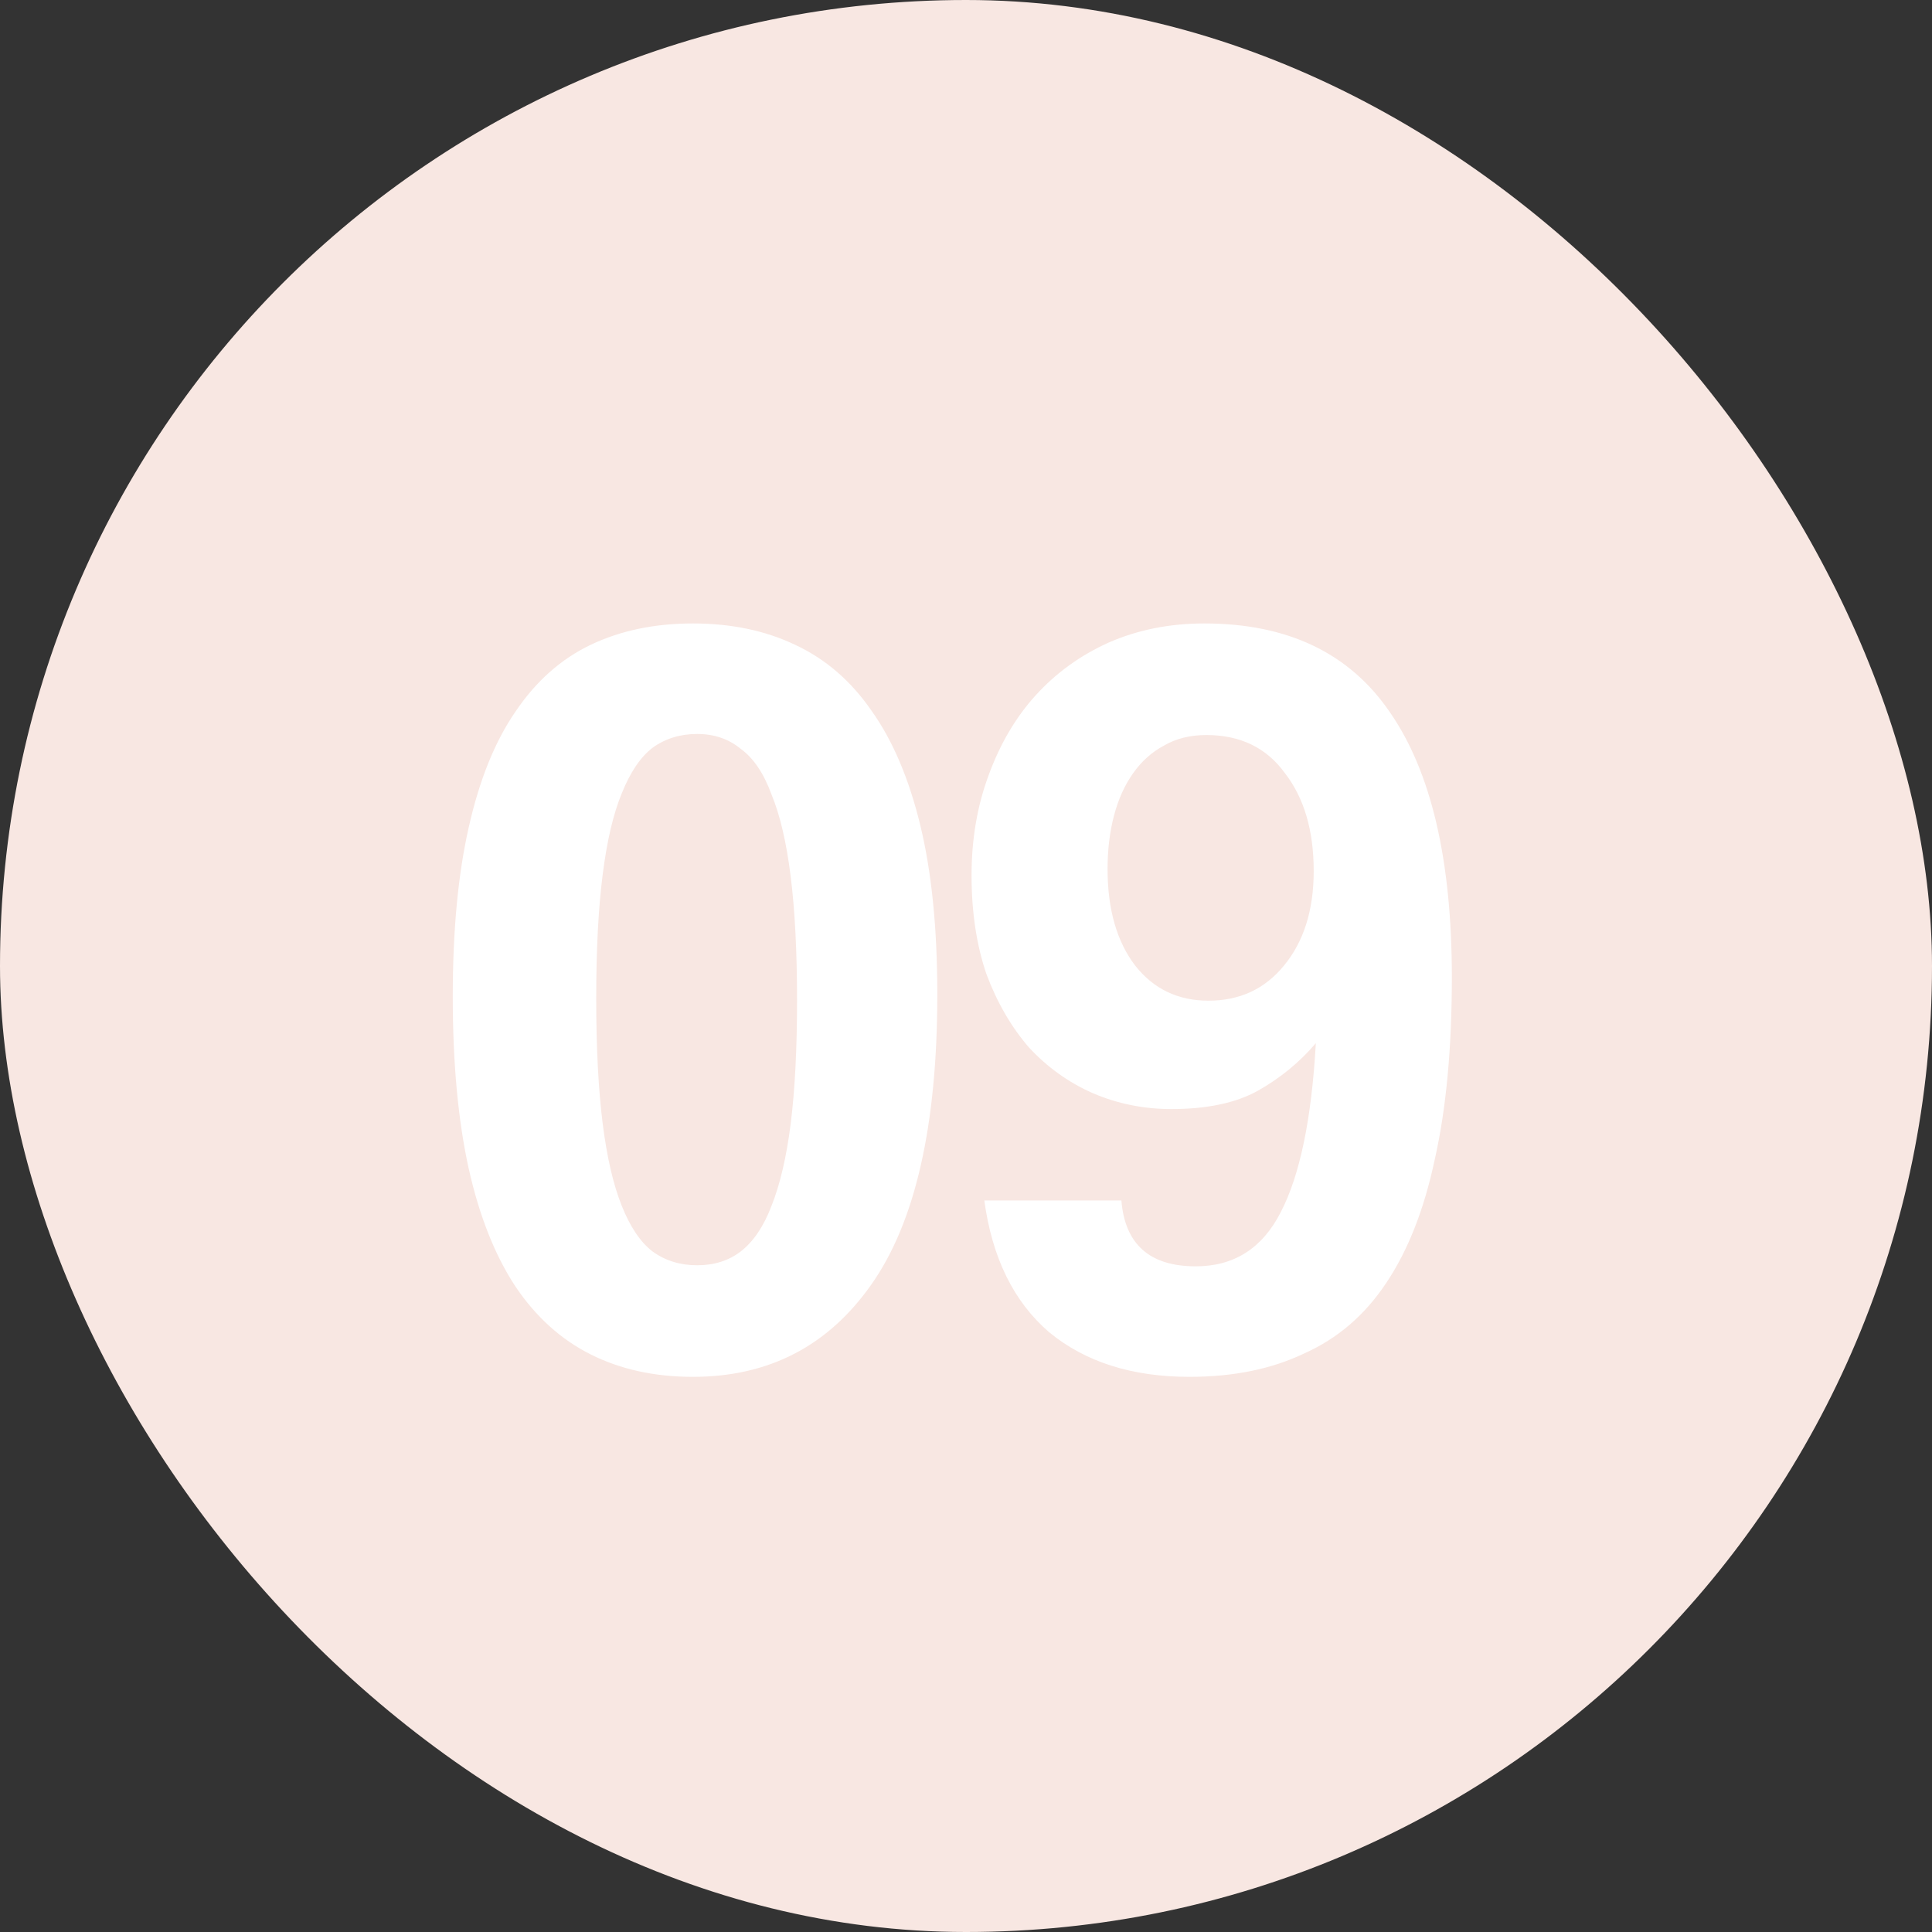
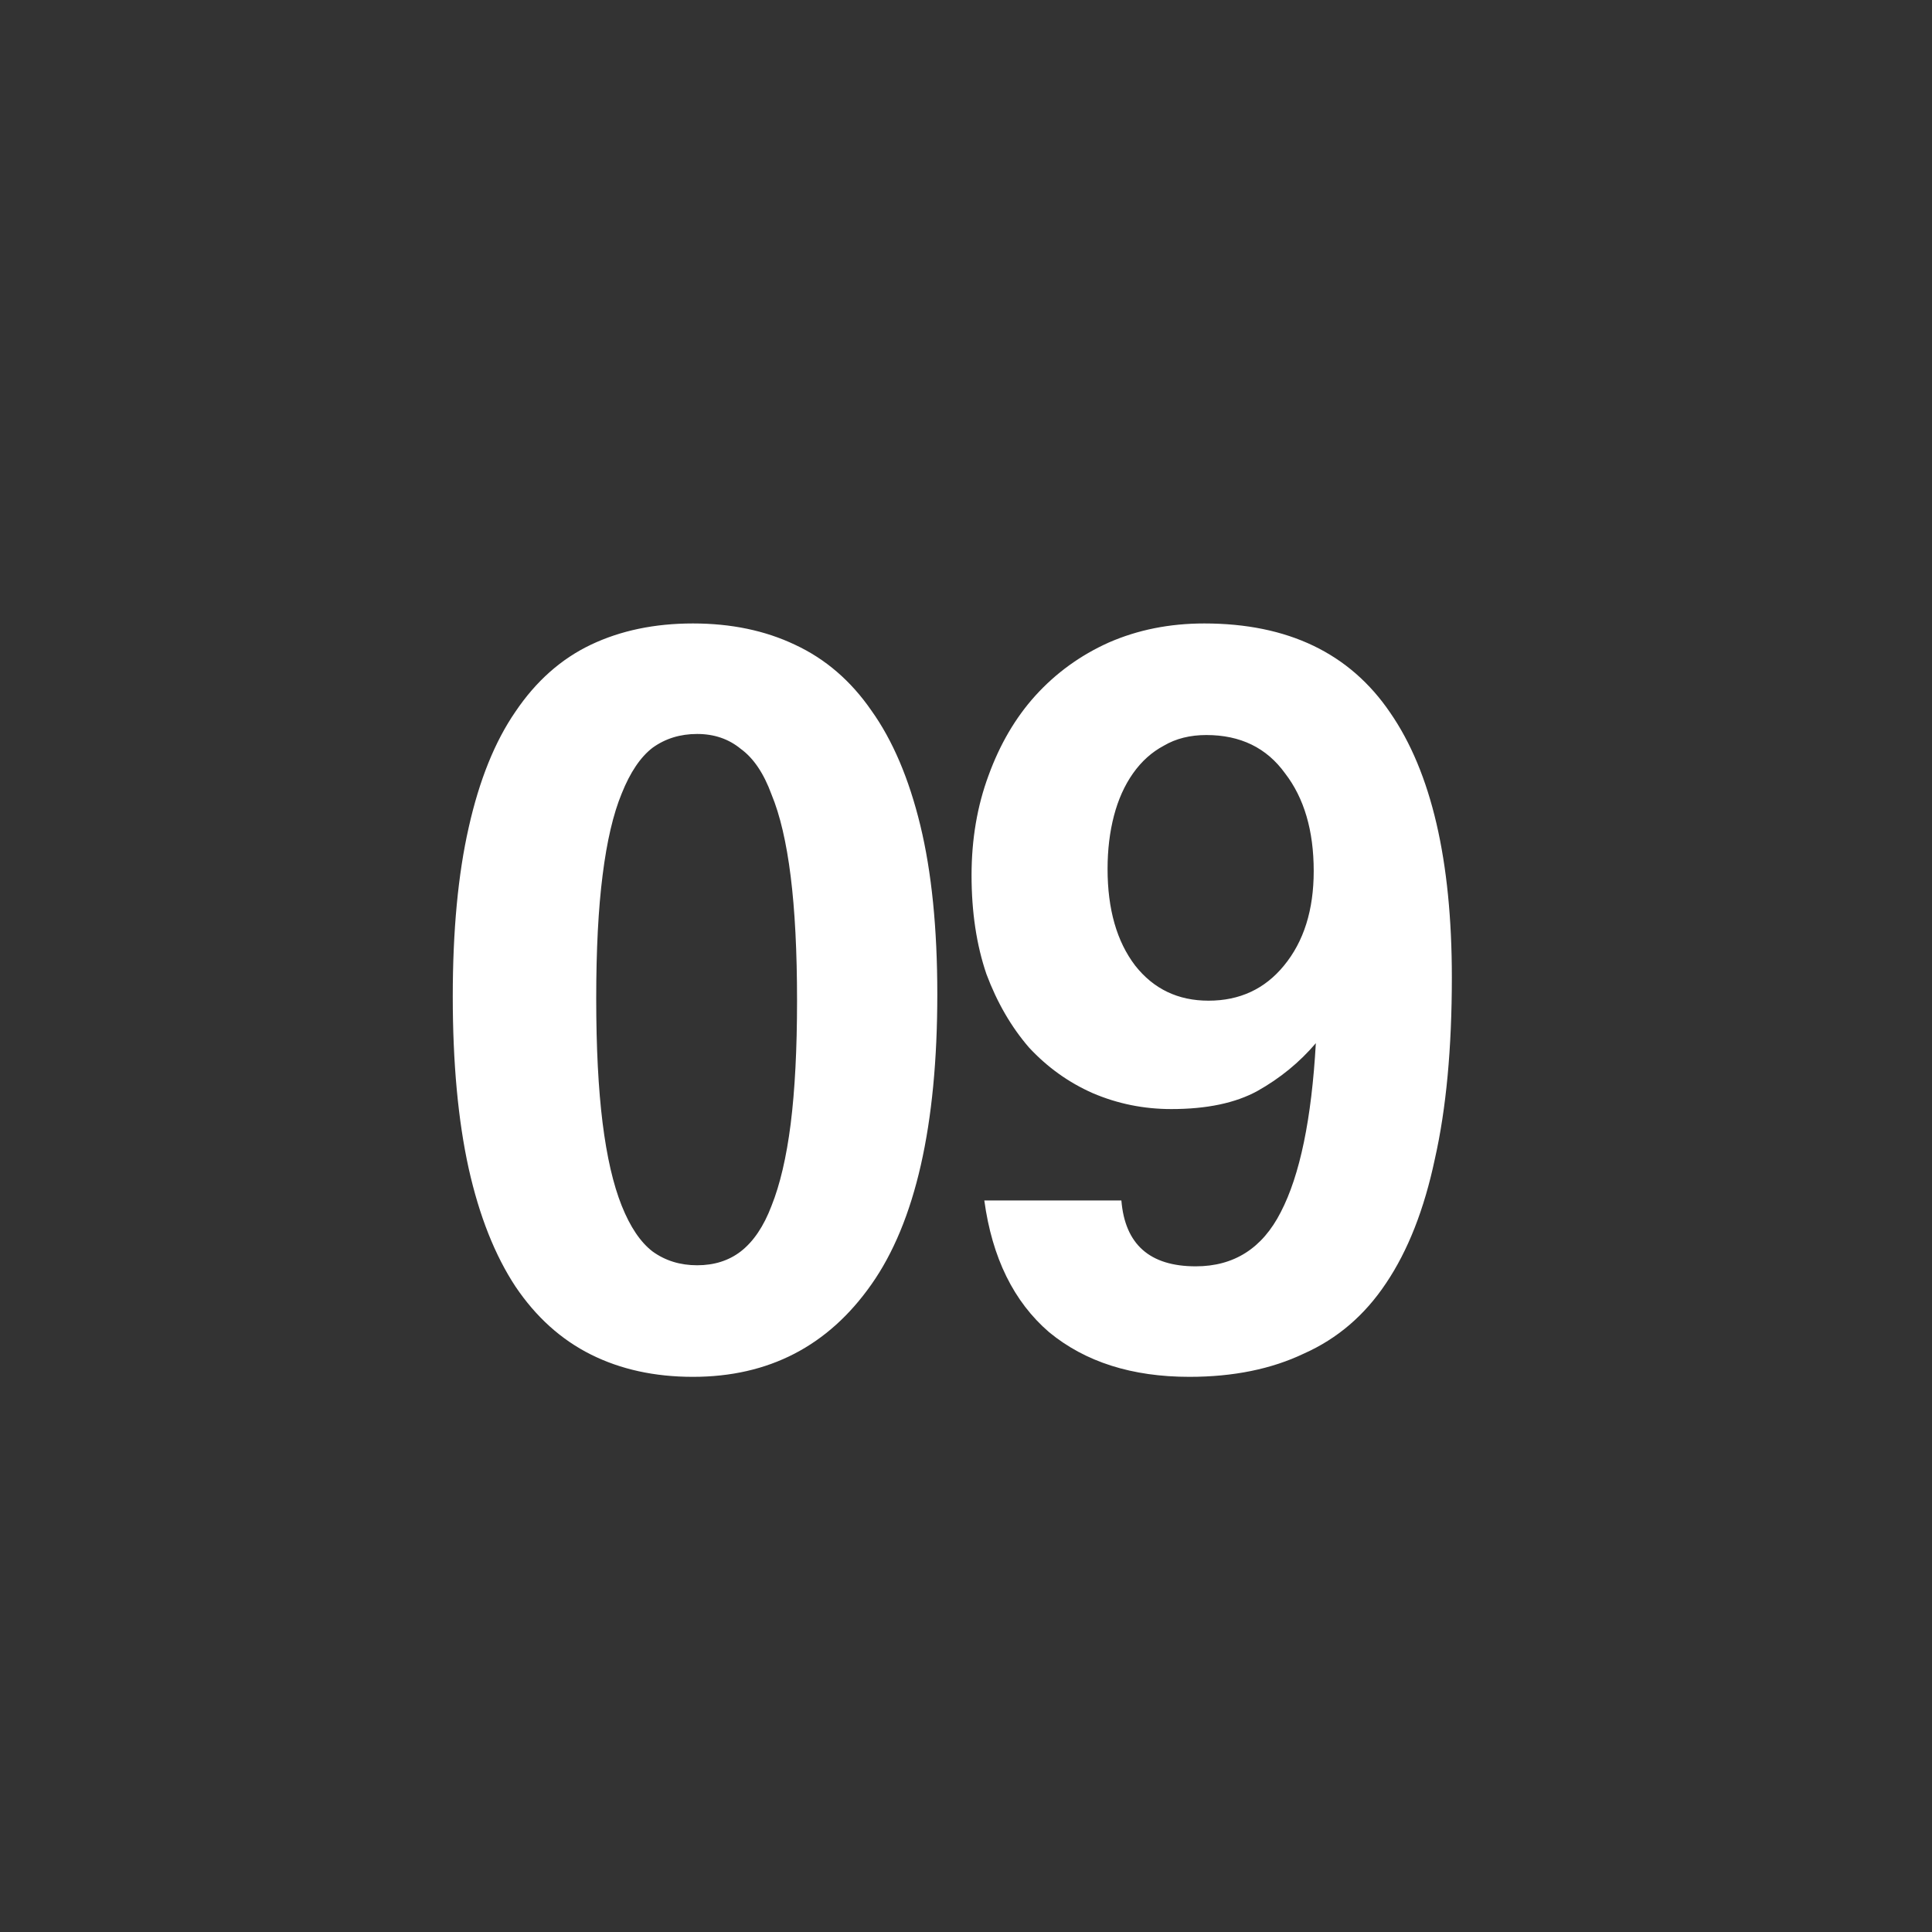
<svg xmlns="http://www.w3.org/2000/svg" width="40" height="40" viewBox="0 0 40 40" fill="none">
  <rect x="0" y="0" width="40" height="40" fill="#333333" stroke="none" />
-   <rect width="40" height="40" rx="20" fill="#F8E7E2" />
  <path d="M14.434 26.196C14.786 26.196 15.087 26.101 15.336 25.91C15.6 25.705 15.813 25.389 15.974 24.964C16.15 24.524 16.282 23.959 16.37 23.27C16.458 22.566 16.502 21.715 16.502 20.718C16.502 19.706 16.458 18.848 16.37 18.144C16.282 17.44 16.15 16.875 15.974 16.45C15.813 16.01 15.6 15.695 15.336 15.504C15.087 15.299 14.786 15.196 14.434 15.196C14.082 15.196 13.774 15.291 13.51 15.482C13.261 15.673 13.048 15.988 12.872 16.428C12.696 16.853 12.564 17.418 12.476 18.122C12.388 18.811 12.344 19.662 12.344 20.674C12.344 21.686 12.388 22.544 12.476 23.248C12.564 23.952 12.696 24.524 12.872 24.964C13.048 25.404 13.261 25.719 13.51 25.91C13.774 26.101 14.082 26.196 14.434 26.196ZM14.346 28.506C13.554 28.506 12.85 28.352 12.234 28.044C11.618 27.736 11.097 27.267 10.672 26.636C10.247 25.991 9.924 25.177 9.704 24.194C9.484 23.197 9.374 22.009 9.374 20.63C9.374 19.266 9.484 18.1 9.704 17.132C9.924 16.149 10.247 15.35 10.672 14.734C11.097 14.103 11.618 13.641 12.234 13.348C12.85 13.055 13.554 12.908 14.346 12.908C15.138 12.908 15.842 13.055 16.458 13.348C17.089 13.641 17.617 14.096 18.042 14.712C18.482 15.328 18.819 16.12 19.054 17.088C19.289 18.056 19.406 19.222 19.406 20.586C19.406 23.299 18.951 25.301 18.042 26.592C17.147 27.868 15.915 28.506 14.346 28.506ZM25.021 20.718C25.666 20.718 26.187 20.476 26.583 19.992C26.994 19.493 27.199 18.841 27.199 18.034C27.199 17.198 27.001 16.523 26.605 16.01C26.224 15.482 25.681 15.218 24.977 15.218C24.64 15.218 24.346 15.291 24.097 15.438C23.848 15.57 23.635 15.761 23.459 16.01C23.283 16.259 23.151 16.553 23.063 16.89C22.975 17.227 22.931 17.594 22.931 17.99C22.931 18.826 23.122 19.493 23.503 19.992C23.884 20.476 24.39 20.718 25.021 20.718ZM23.217 24.854C23.291 25.763 23.804 26.218 24.757 26.218C25.549 26.218 26.136 25.844 26.517 25.096C26.913 24.333 27.155 23.167 27.243 21.598C26.906 21.994 26.503 22.324 26.033 22.588C25.578 22.837 24.985 22.962 24.251 22.962C23.679 22.962 23.137 22.852 22.623 22.632C22.125 22.412 21.684 22.097 21.303 21.686C20.936 21.261 20.643 20.755 20.423 20.168C20.218 19.567 20.115 18.885 20.115 18.122C20.115 17.374 20.233 16.685 20.467 16.054C20.702 15.409 21.024 14.859 21.435 14.404C21.86 13.935 22.366 13.568 22.953 13.304C23.555 13.04 24.215 12.908 24.933 12.908C26.664 12.908 27.947 13.524 28.783 14.756C29.634 15.988 30.059 17.814 30.059 20.234C30.059 21.701 29.942 22.955 29.707 23.996C29.487 25.037 29.15 25.895 28.695 26.57C28.255 27.23 27.691 27.714 27.001 28.022C26.326 28.345 25.535 28.506 24.625 28.506C23.437 28.506 22.469 28.198 21.721 27.582C20.988 26.951 20.541 26.042 20.379 24.854H23.217Z" fill="white" />
</svg>